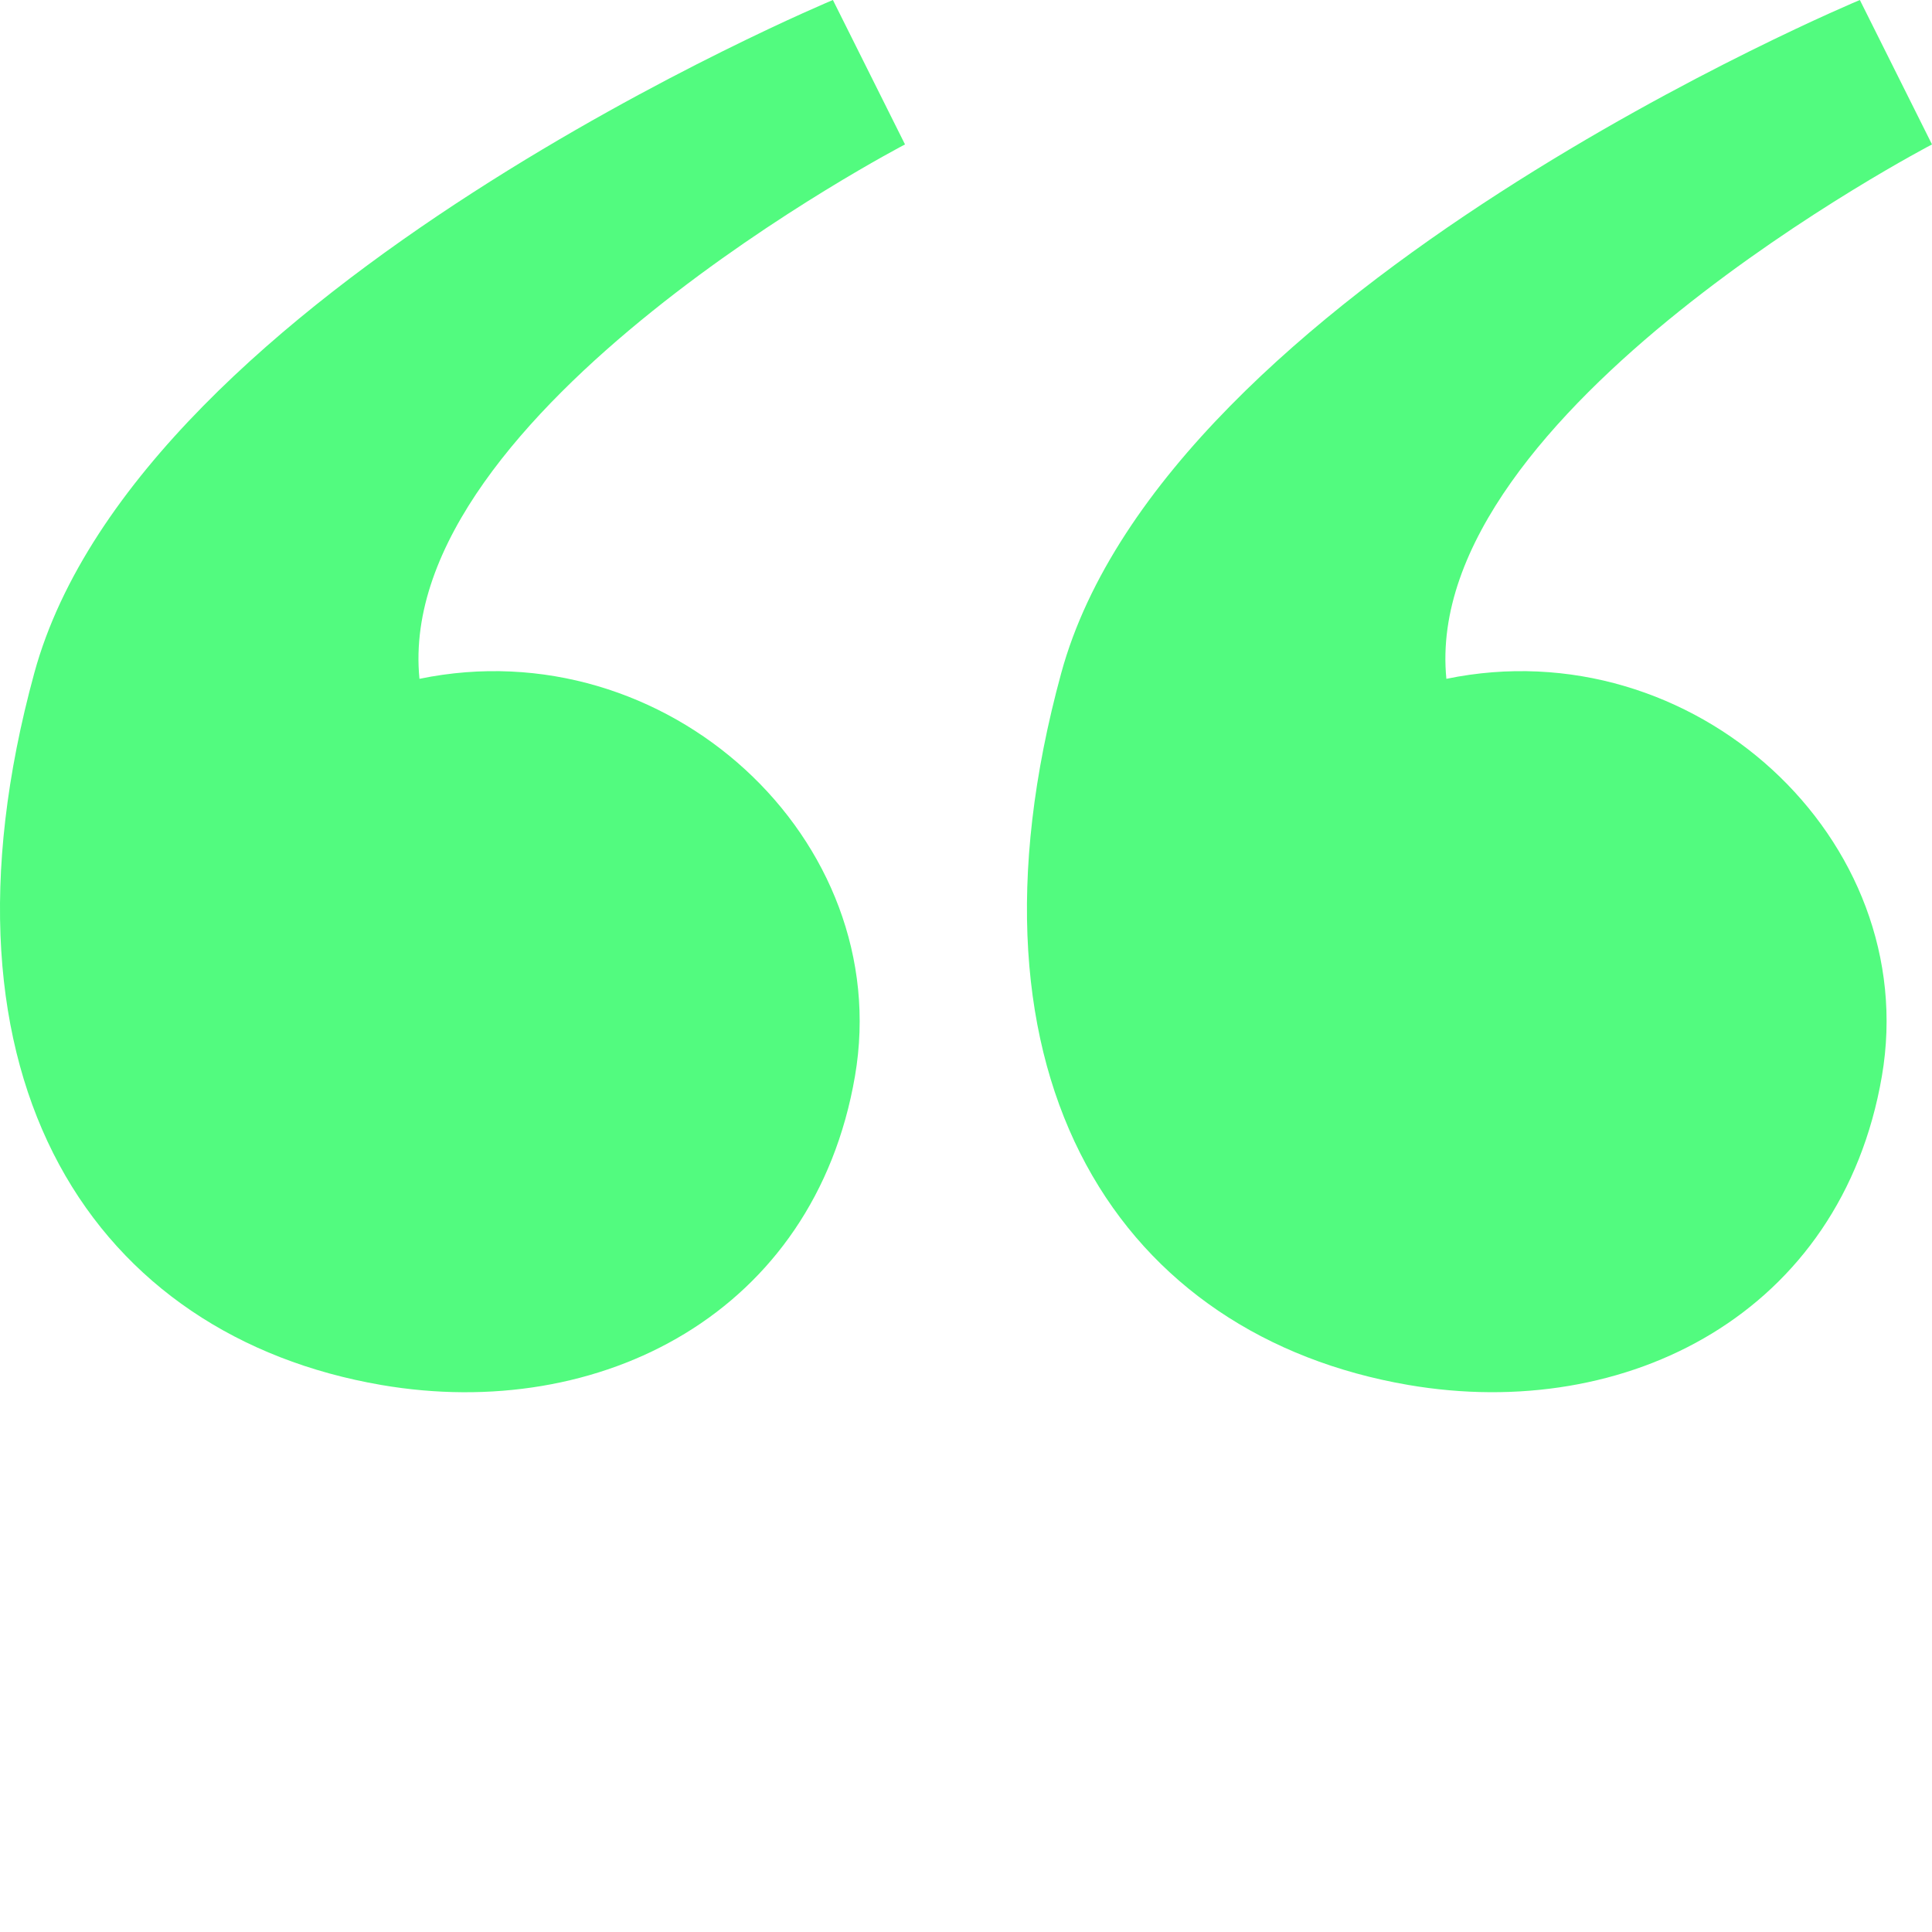
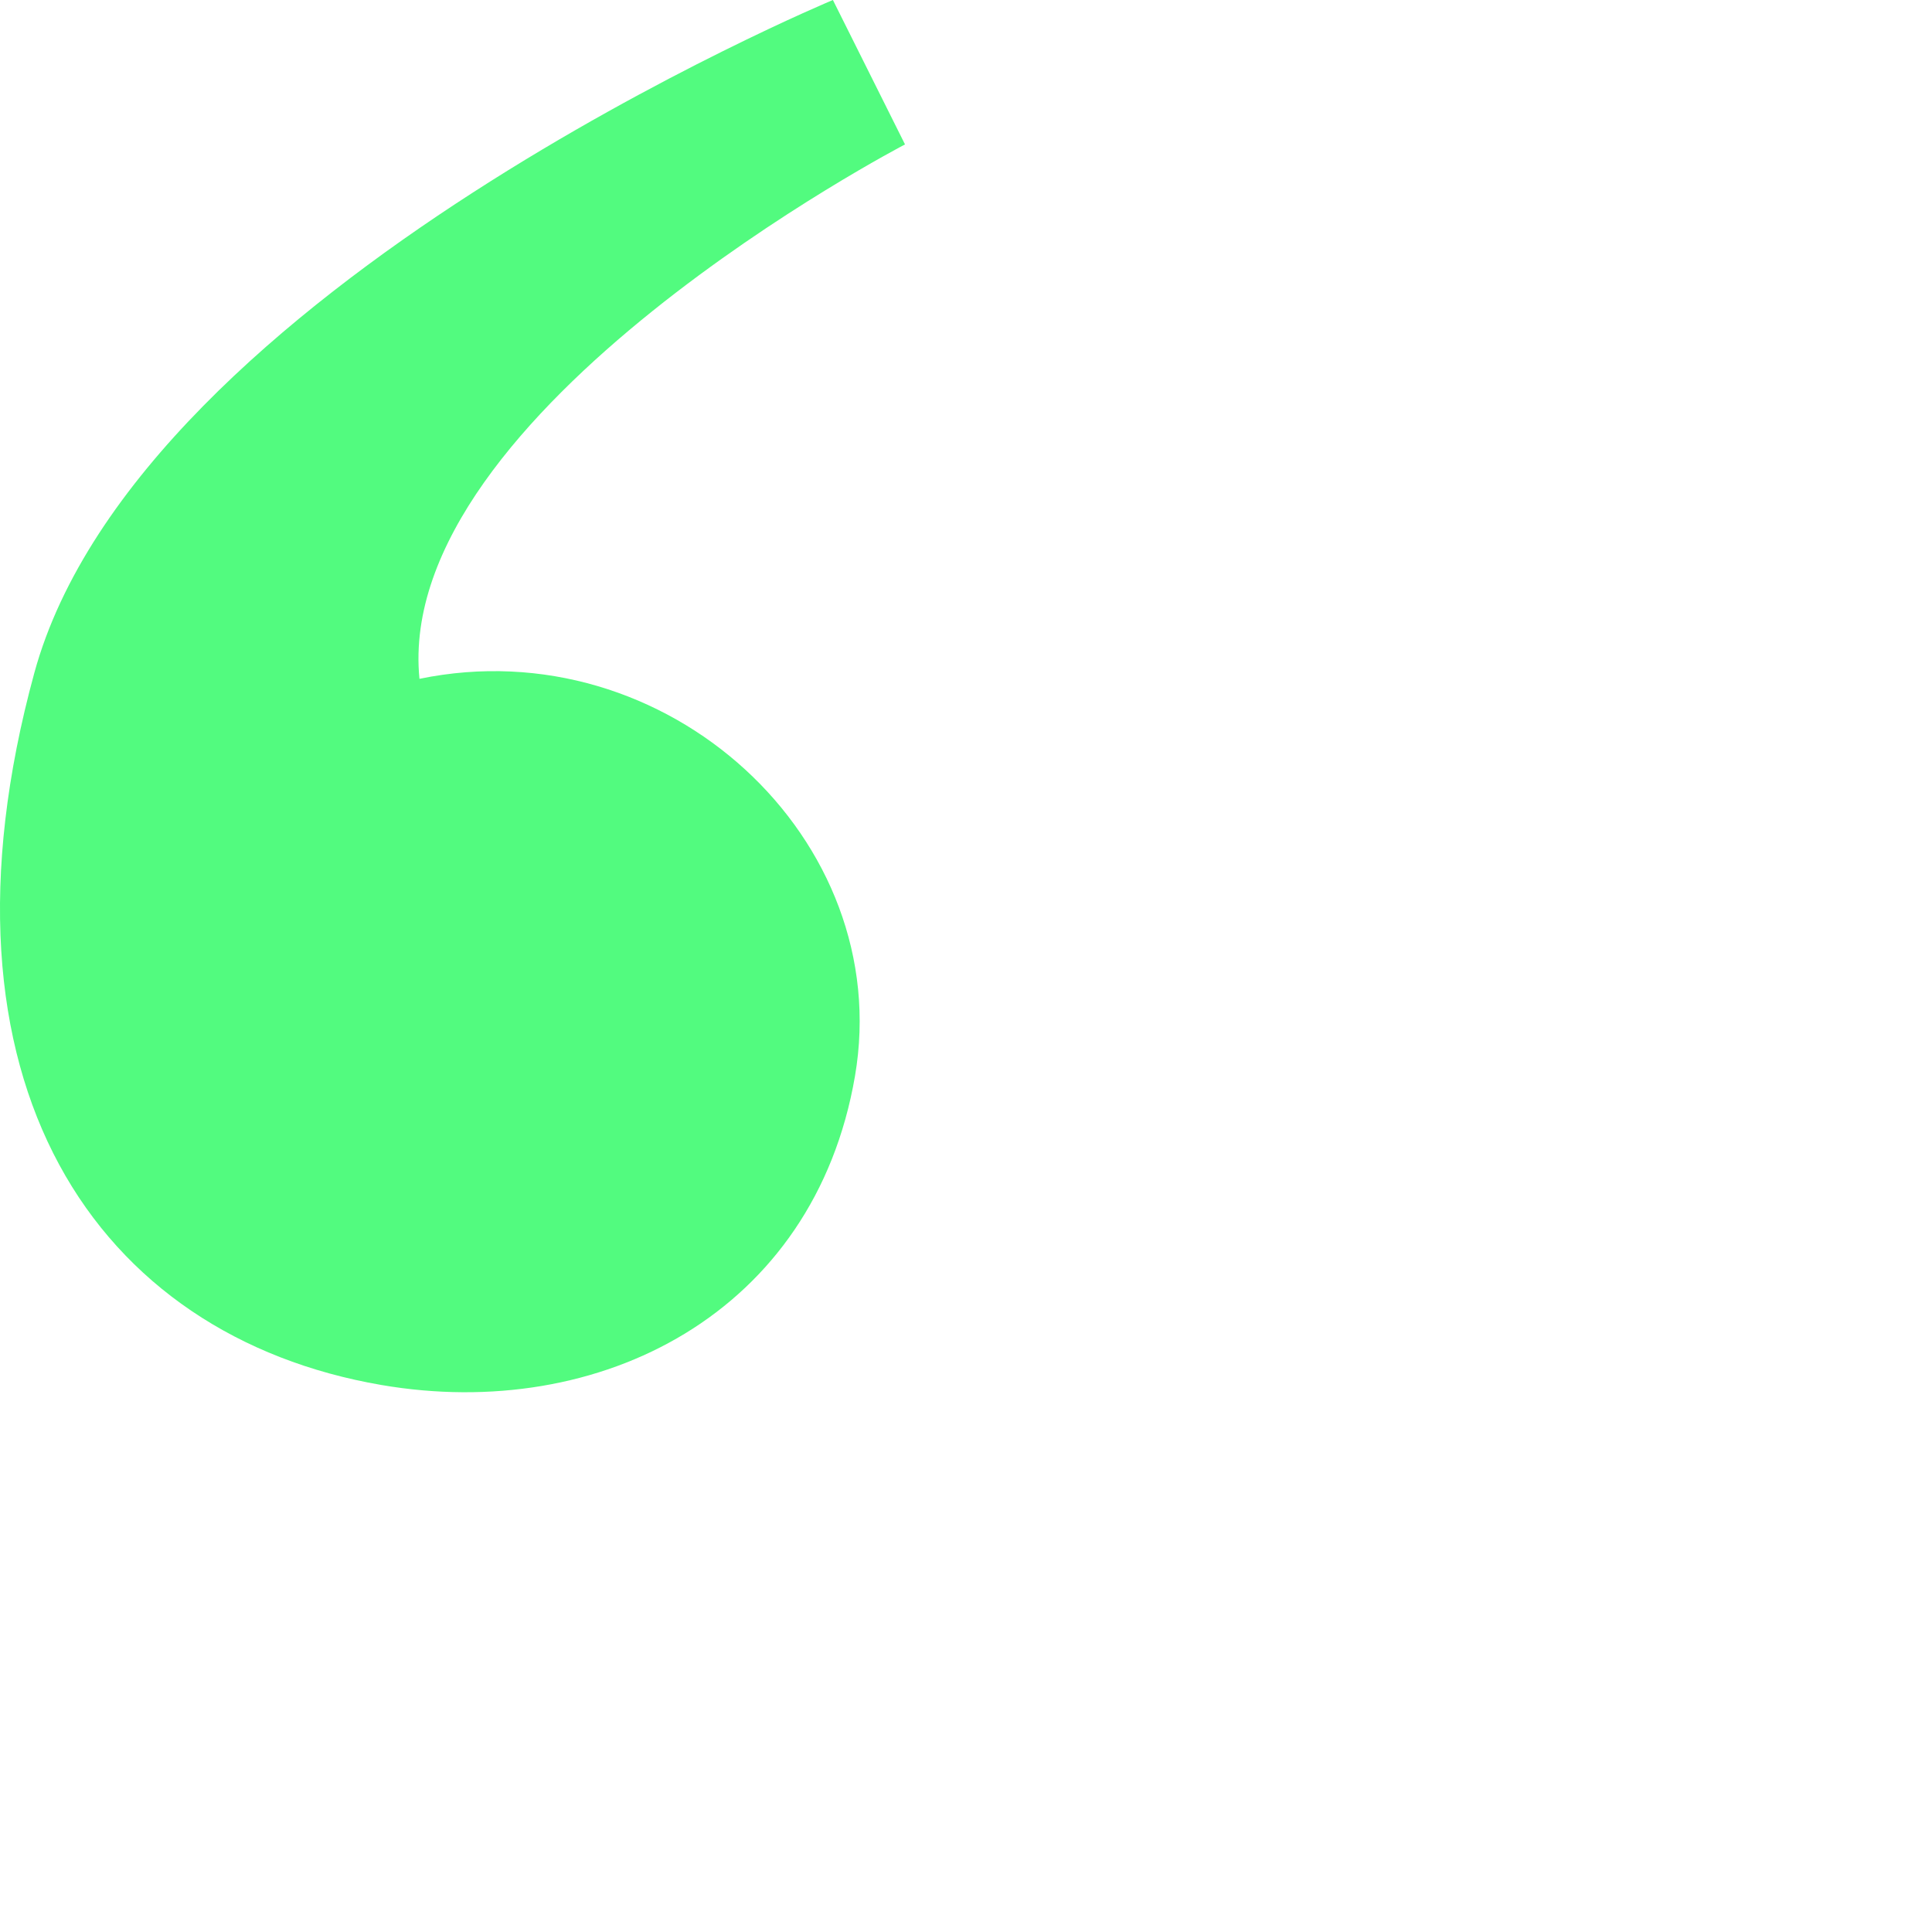
<svg xmlns="http://www.w3.org/2000/svg" width="200" height="200" viewBox="0 0 52.917 52.917" id="svg5">
  <defs id="defs2" />
  <g id="layer1">
    <g id="g115144">
      <path d="M 22.813,2.7913975e-6 C 22.813,2.7913975e-6 3.812,7.916 0.939,18.435 -2.131,29.676 2.659,36.596 10.443,37.934 16.443,38.965 22.302,35.965 23.417,29.478 24.532,22.992 18.263,17.193 11.489,18.593 v 0 C 10.763,11.257 24.788,3.956 24.788,3.956 Z" style="font-size:132.292px;font-family:'Liberation Serif';-inkscape-font-specification:'Noto Sans CJK HK';opacity:1;fill:#52FB7F;fill-opacity:1;stroke:none;stroke-width:0.329;stroke-opacity:1" id="path31770-0" />
-       <path d="m 50.941,1.9011945e-7 c 0,0 -19.001,7.916 -21.874,18.435 -3.07,11.241 1.72,18.16 9.504,19.498 6,1.031 11.858,-1.969 12.973,-8.455 1.115,-6.487 -5.154,-12.285 -11.928,-10.885 v 0 C 38.891,11.257 52.917,3.956 52.917,3.956 Z" style="font-size:132.292px;font-family:'Liberation Serif';-inkscape-font-specification:'Noto Sans CJK HK';opacity:1;fill:#52FB7F;fill-opacity:1;stroke:none;stroke-width:0.329;stroke-opacity:1" id="path31770-0-8" />
    </g>
  </g>
</svg>